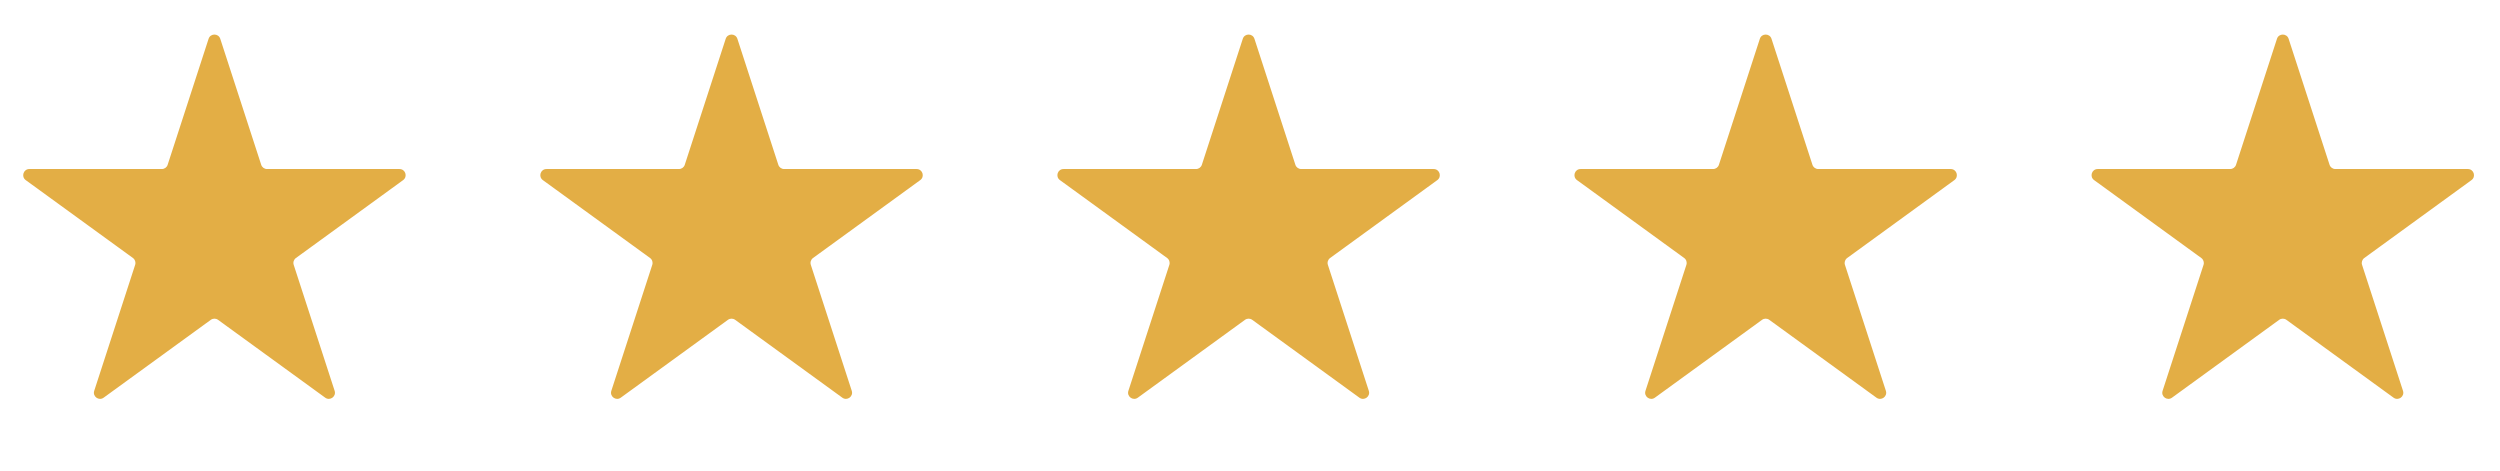
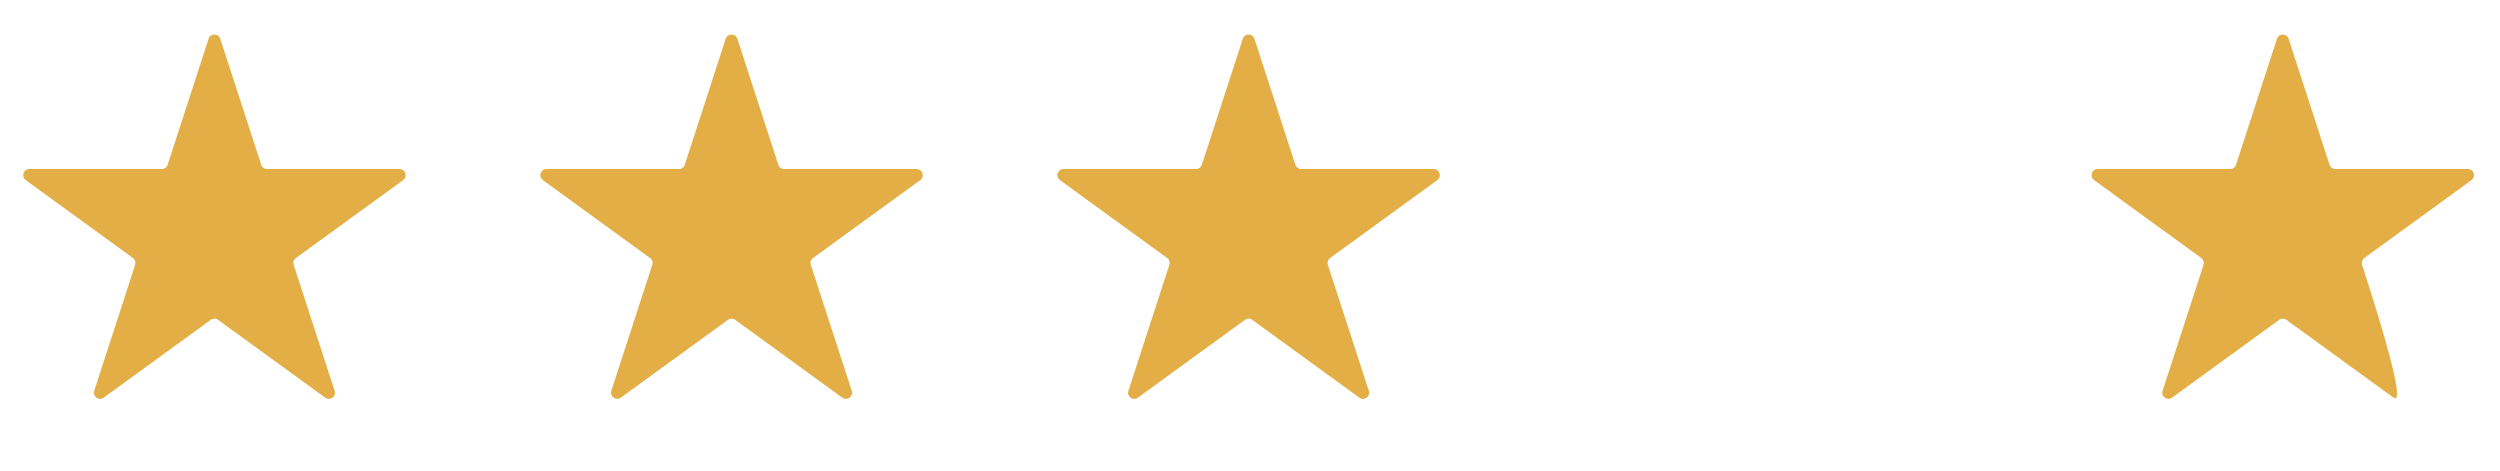
<svg xmlns="http://www.w3.org/2000/svg" width="85" height="16" viewBox="0 0 85 16" fill="none">
  <path d="M7.092 1.319C7.155 1.127 7.426 1.127 7.489 1.319L8.881 5.603C8.909 5.689 8.989 5.747 9.079 5.747L13.583 5.747C13.785 5.747 13.869 6.005 13.706 6.124L10.062 8.772C9.988 8.825 9.958 8.919 9.986 9.005L11.378 13.289C11.44 13.48 11.22 13.64 11.057 13.521L7.413 10.874C7.34 10.821 7.241 10.821 7.168 10.874L3.524 13.521C3.361 13.64 3.141 13.48 3.203 13.289L4.595 9.005C4.623 8.919 4.593 8.825 4.52 8.772L0.875 6.124C0.712 6.005 0.796 5.747 0.998 5.747L5.502 5.747C5.593 5.747 5.673 5.689 5.7 5.603L7.092 1.319Z" fill="#E3AE45" />
  <path d="M24.674 1.319C24.737 1.127 25.008 1.127 25.071 1.319L26.463 5.603C26.491 5.689 26.57 5.747 26.661 5.747L31.165 5.747C31.367 5.747 31.451 6.005 31.288 6.124L27.643 8.772C27.57 8.825 27.54 8.919 27.568 9.005L28.96 13.289C29.022 13.48 28.802 13.64 28.639 13.521L24.995 10.874C24.922 10.821 24.823 10.821 24.75 10.874L21.106 13.521C20.943 13.64 20.723 13.48 20.785 13.289L22.177 9.005C22.205 8.919 22.175 8.825 22.102 8.772L18.457 6.124C18.294 6.005 18.378 5.747 18.58 5.747L23.084 5.747C23.175 5.747 23.255 5.689 23.282 5.603L24.674 1.319Z" fill="#E3AE45" />
  <path d="M42.255 1.319C42.317 1.127 42.588 1.127 42.651 1.319L44.043 5.603C44.071 5.689 44.151 5.747 44.241 5.747L48.745 5.747C48.947 5.747 49.031 6.005 48.868 6.124L45.224 8.772C45.151 8.825 45.12 8.919 45.148 9.005L46.54 13.289C46.602 13.48 46.383 13.64 46.219 13.521L42.575 10.874C42.502 10.821 42.403 10.821 42.33 10.874L38.686 13.521C38.523 13.64 38.303 13.48 38.365 13.289L39.758 9.005C39.785 8.919 39.755 8.825 39.682 8.772L36.038 6.124C35.874 6.005 35.958 5.747 36.16 5.747L40.664 5.747C40.755 5.747 40.835 5.689 40.863 5.603L42.255 1.319Z" fill="#E3AE45" />
-   <path d="M59.835 1.319C59.897 1.127 60.169 1.127 60.231 1.319L61.623 5.603C61.651 5.689 61.731 5.747 61.821 5.747L66.325 5.747C66.527 5.747 66.611 6.005 66.448 6.124L62.804 8.772C62.731 8.825 62.7 8.919 62.728 9.005L64.12 13.289C64.182 13.48 63.963 13.64 63.799 13.521L60.155 10.874C60.082 10.821 59.983 10.821 59.91 10.874L56.266 13.521C56.103 13.64 55.883 13.48 55.946 13.289L57.337 9.005C57.365 8.919 57.335 8.825 57.262 8.772L53.618 6.124C53.454 6.005 53.538 5.747 53.74 5.747L58.245 5.747C58.335 5.747 58.415 5.689 58.443 5.603L59.835 1.319Z" fill="#E3AE45" />
-   <path d="M77.417 1.319C77.479 1.127 77.751 1.127 77.813 1.319L79.205 5.603C79.233 5.689 79.313 5.747 79.403 5.747L83.907 5.747C84.109 5.747 84.193 6.005 84.03 6.124L80.386 8.772C80.313 8.825 80.282 8.919 80.31 9.005L81.702 13.289C81.764 13.48 81.545 13.64 81.381 13.521L77.737 10.874C77.664 10.821 77.565 10.821 77.492 10.874L73.848 13.521C73.685 13.64 73.465 13.48 73.528 13.289L74.92 9.005C74.948 8.919 74.917 8.825 74.844 8.772L71.2 6.124C71.036 6.005 71.12 5.747 71.322 5.747L75.827 5.747C75.917 5.747 75.997 5.689 76.025 5.603L77.417 1.319Z" fill="#E3AE45" />
+   <path d="M77.417 1.319C77.479 1.127 77.751 1.127 77.813 1.319L79.205 5.603C79.233 5.689 79.313 5.747 79.403 5.747L83.907 5.747C84.109 5.747 84.193 6.005 84.03 6.124L80.386 8.772C80.313 8.825 80.282 8.919 80.31 9.005C81.764 13.48 81.545 13.64 81.381 13.521L77.737 10.874C77.664 10.821 77.565 10.821 77.492 10.874L73.848 13.521C73.685 13.64 73.465 13.48 73.528 13.289L74.92 9.005C74.948 8.919 74.917 8.825 74.844 8.772L71.2 6.124C71.036 6.005 71.12 5.747 71.322 5.747L75.827 5.747C75.917 5.747 75.997 5.689 76.025 5.603L77.417 1.319Z" fill="#E3AE45" />
</svg>